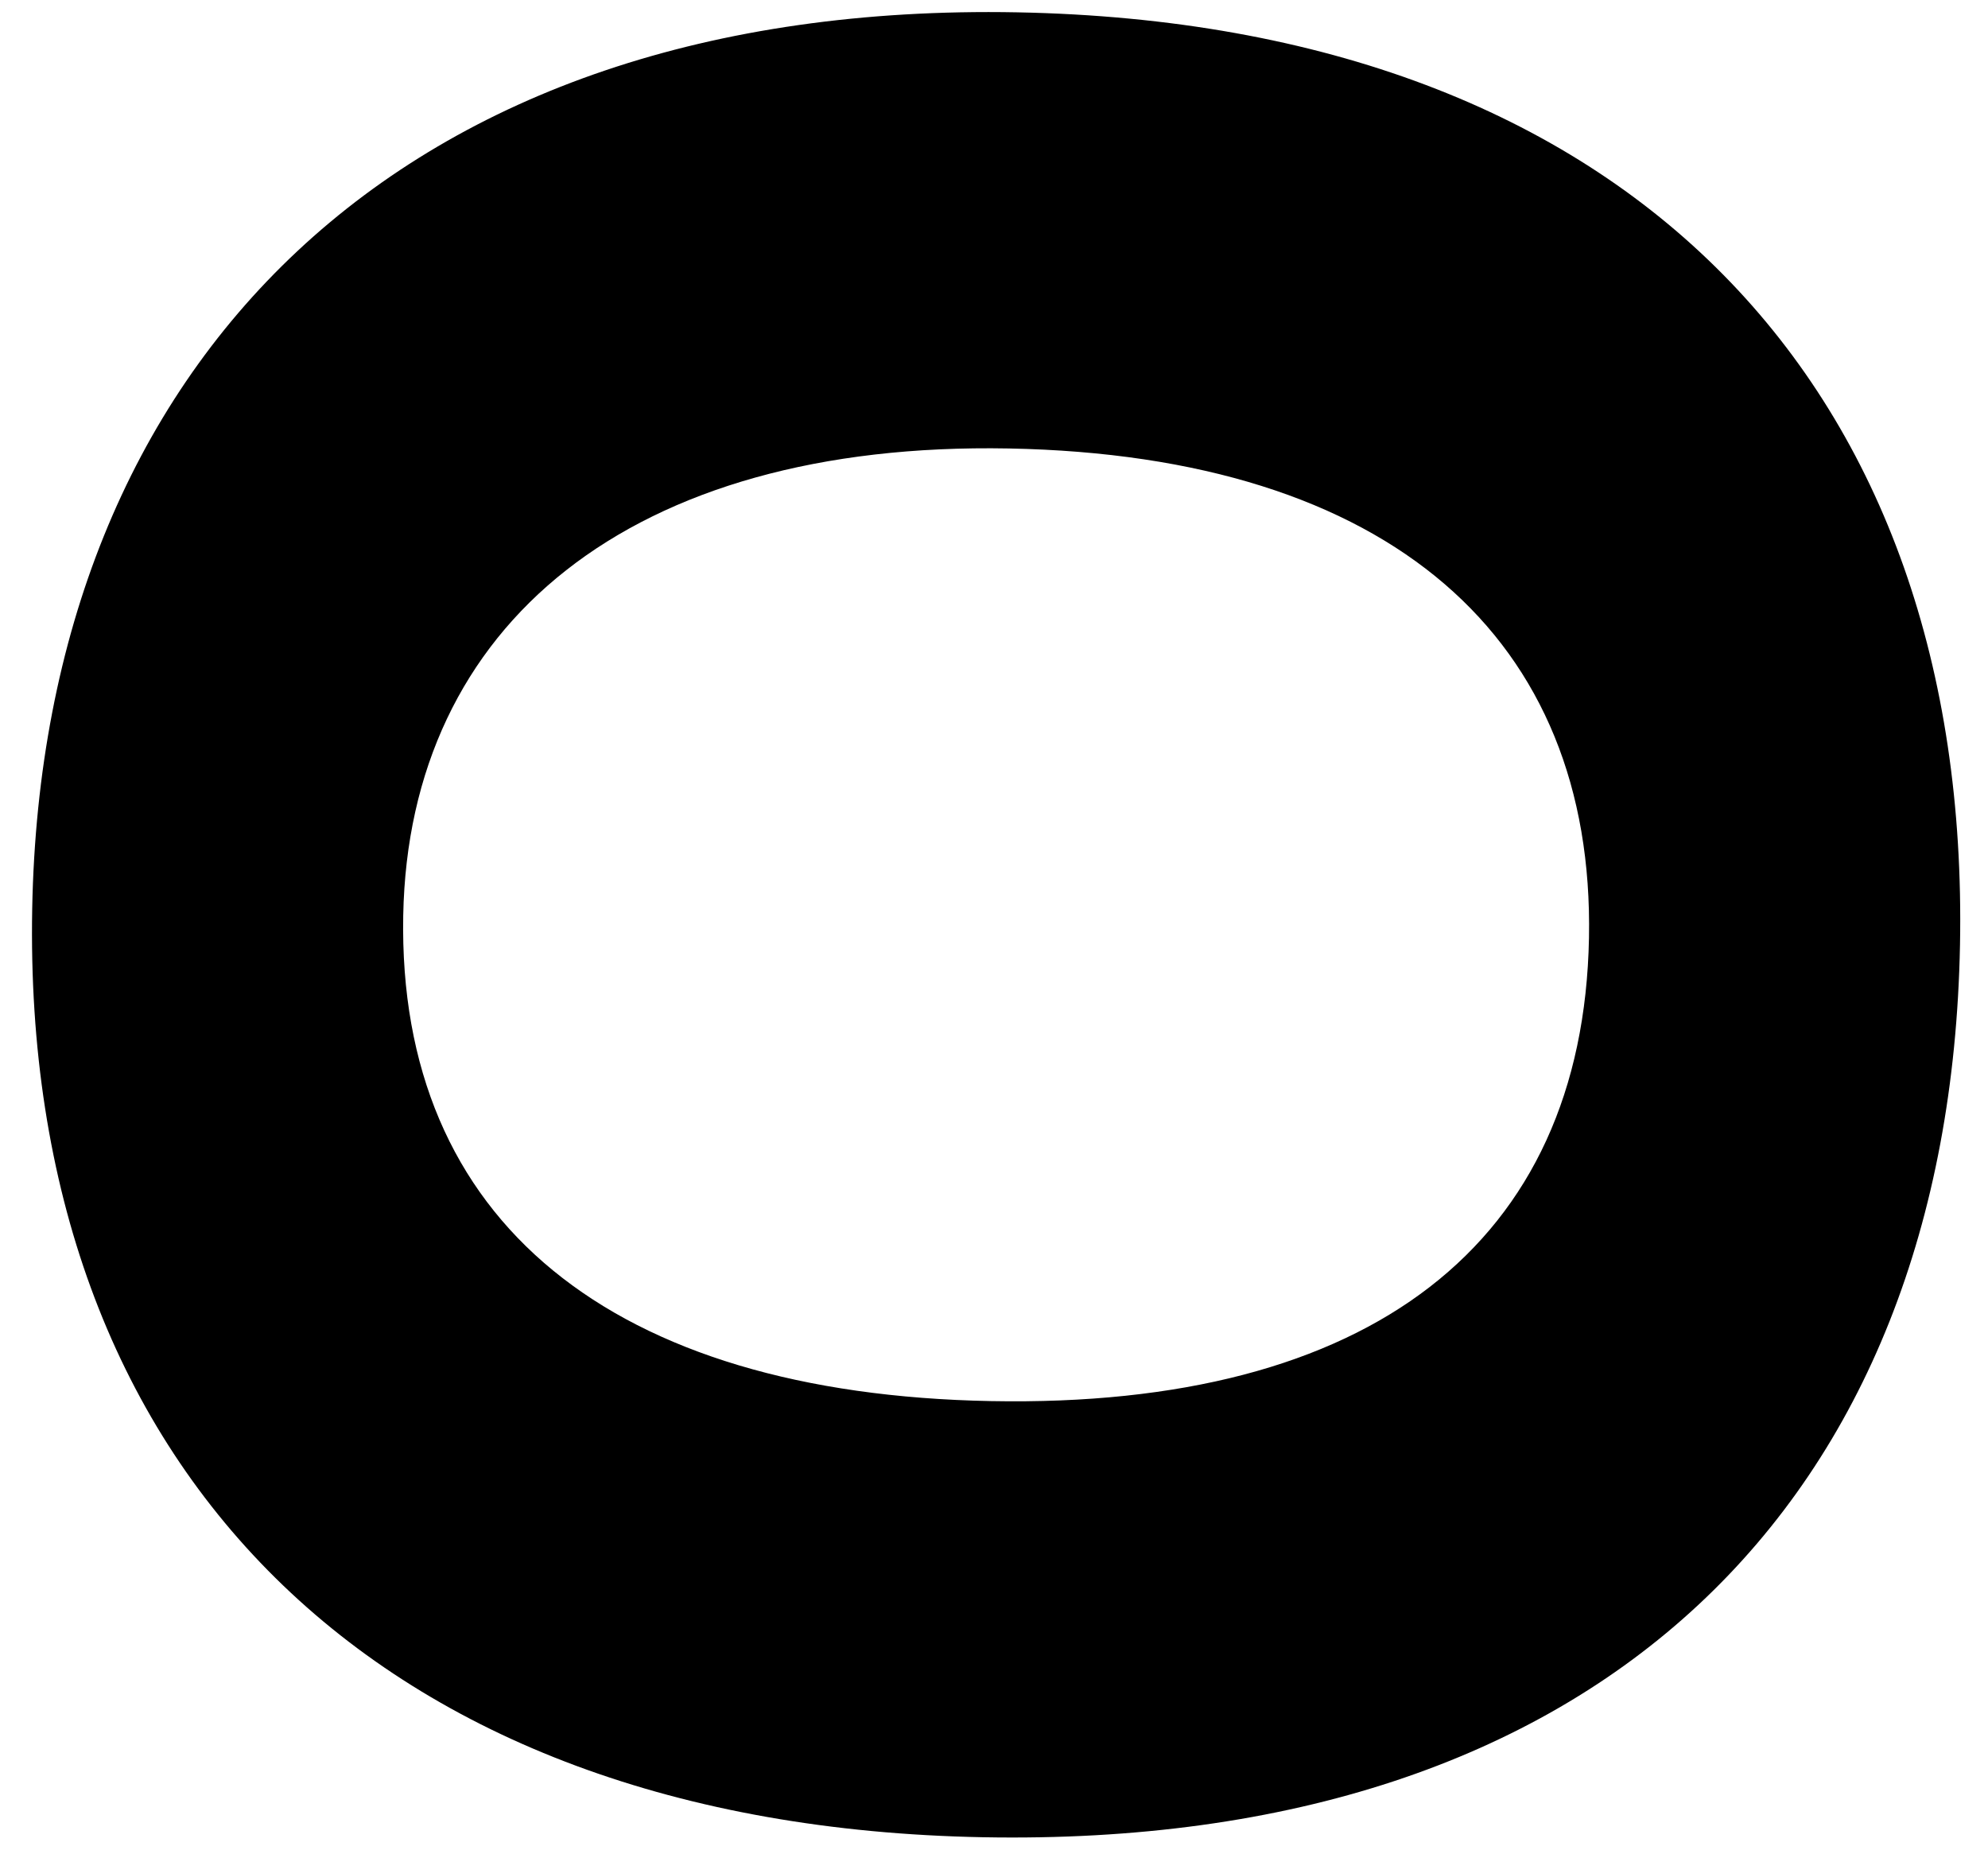
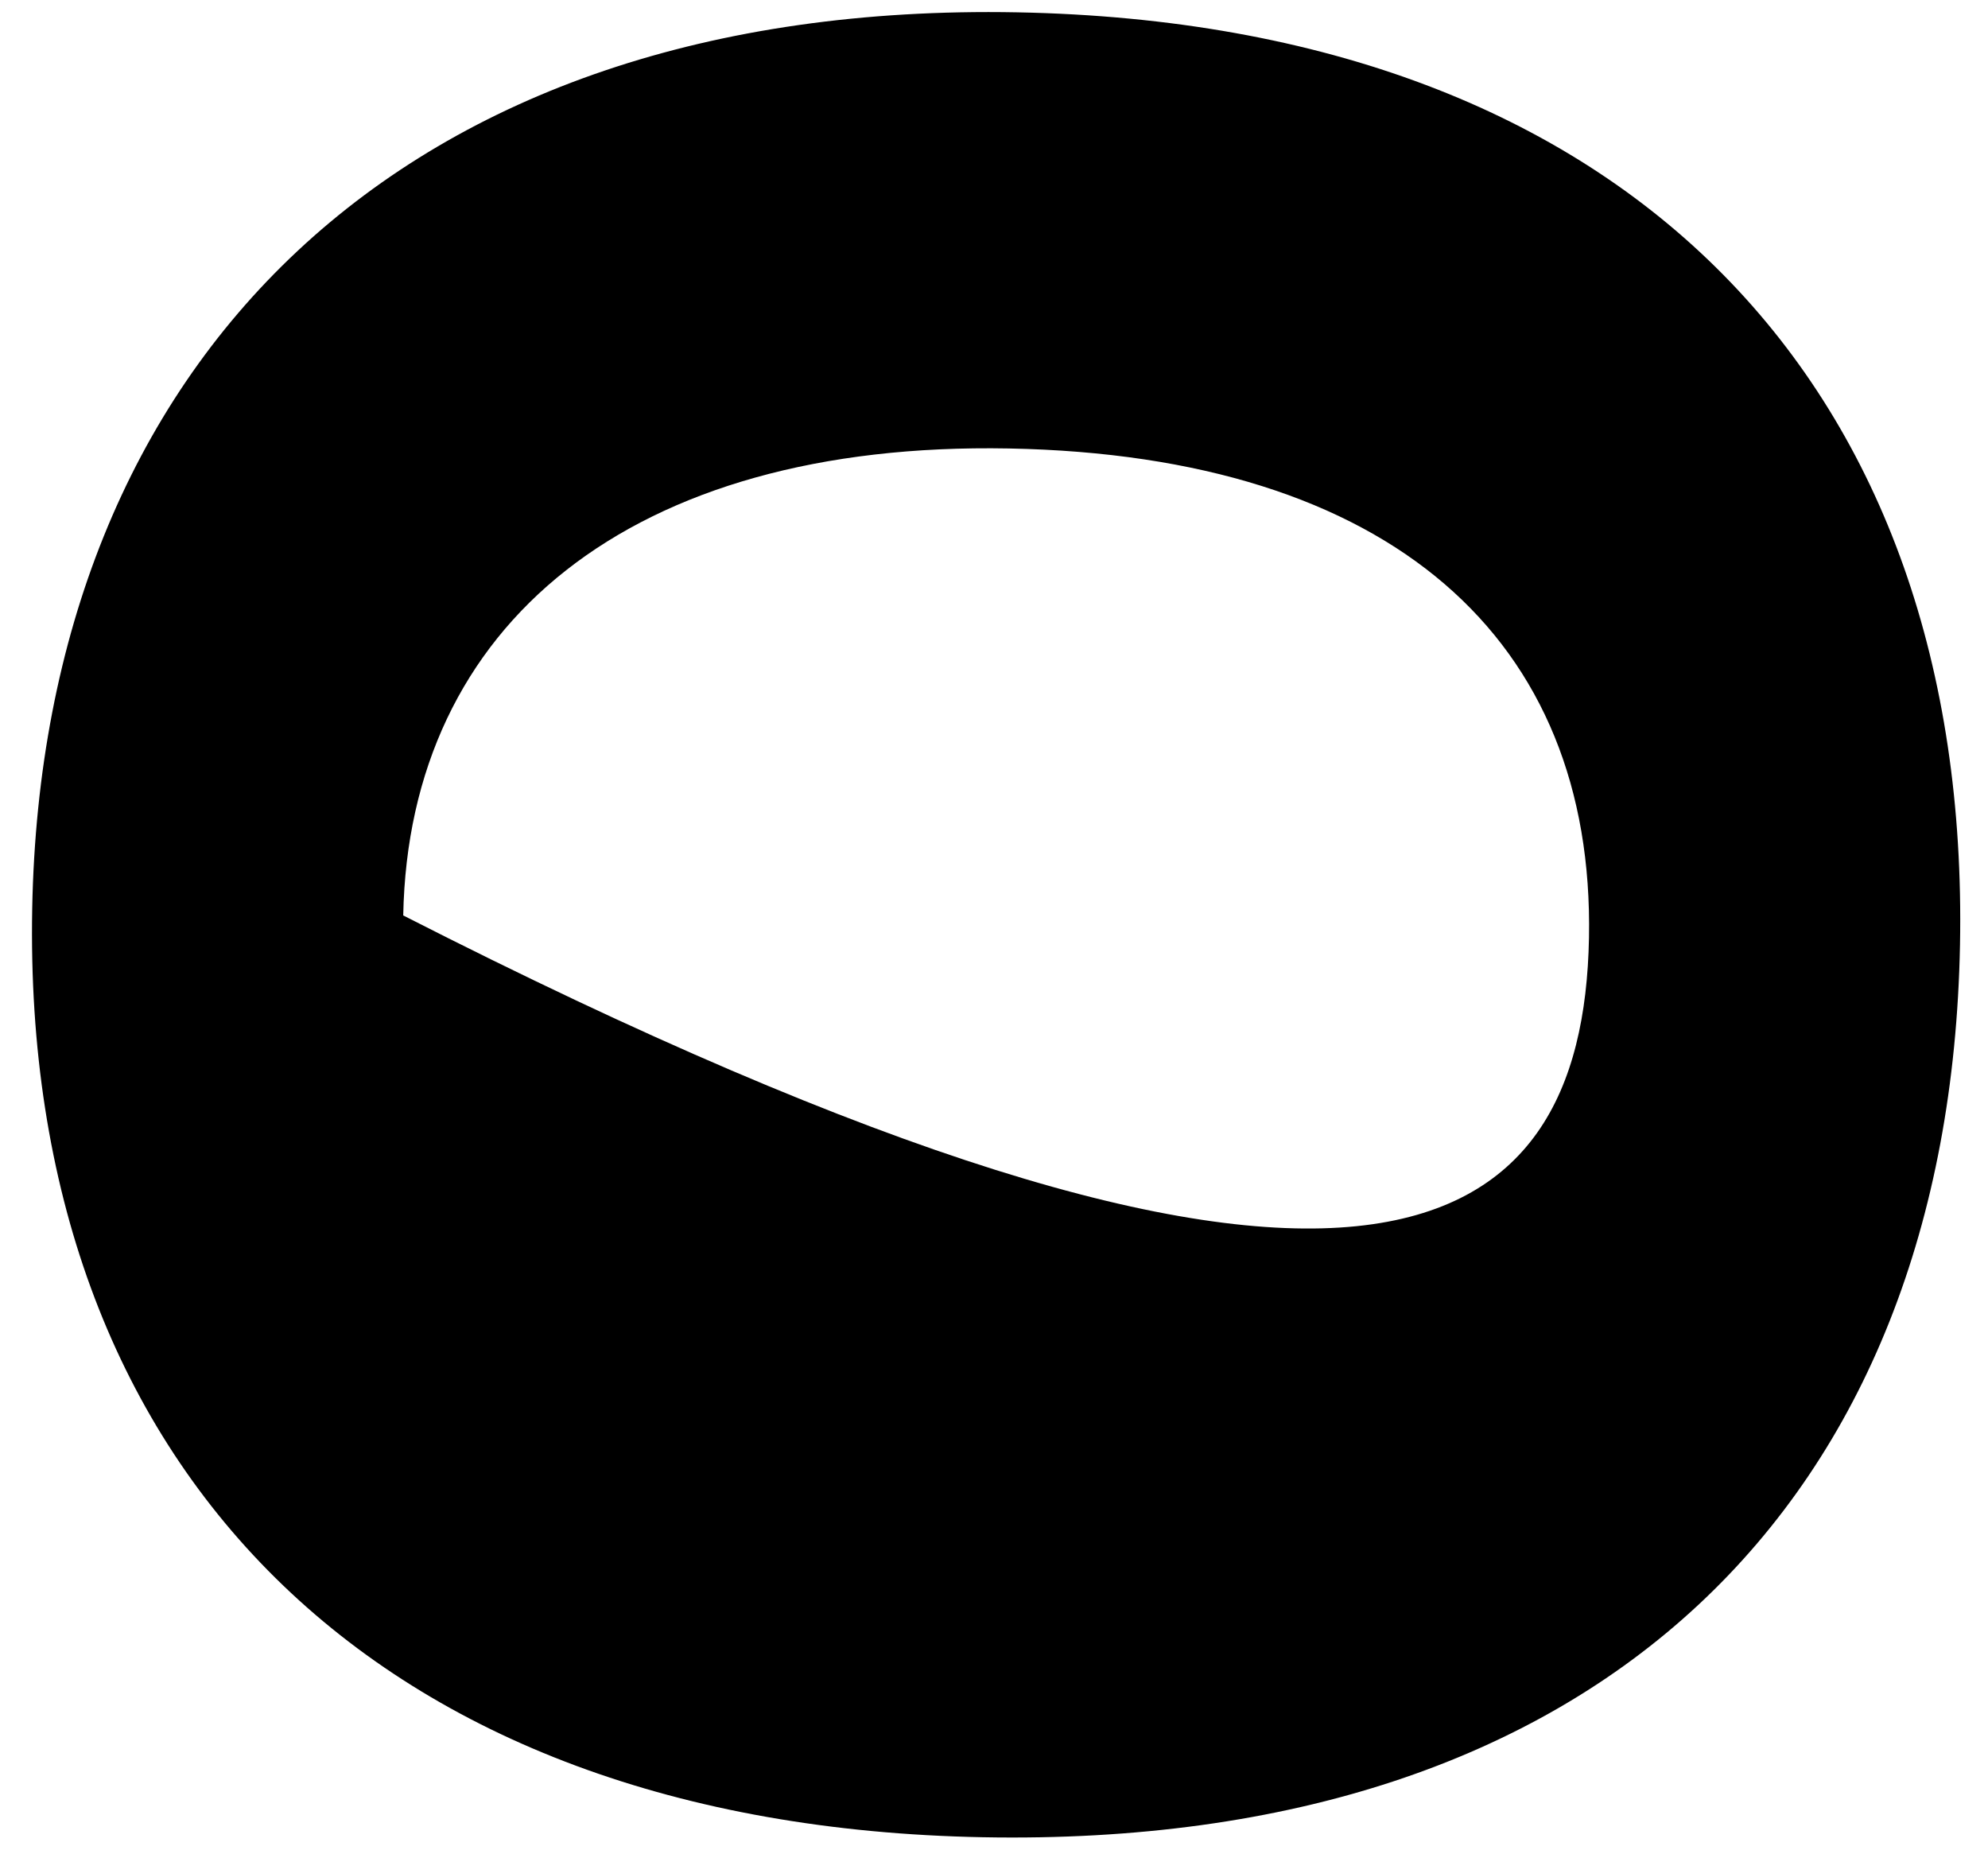
<svg xmlns="http://www.w3.org/2000/svg" width="59" height="55" viewBox="0 0 59 55" fill="none">
-   <path d="M0.956 26.956C1.262 10.723 11.911 0.022 30.187 0.366C48.463 0.711 58.479 11.574 58.169 28.034C57.856 44.608 47.443 54.859 29.167 54.514C11.118 54.174 0.644 43.53 0.956 26.956ZM11.967 27.163C11.796 36.245 18.172 41.362 29.411 41.573C40.649 41.785 46.986 36.908 47.158 27.827C47.324 18.972 41.295 13.521 29.943 13.307C18.705 13.096 12.13 18.536 11.967 27.163Z" fill="black" />
+   <path d="M0.956 26.956C1.262 10.723 11.911 0.022 30.187 0.366C48.463 0.711 58.479 11.574 58.169 28.034C57.856 44.608 47.443 54.859 29.167 54.514C11.118 54.174 0.644 43.53 0.956 26.956ZM11.967 27.163C40.649 41.785 46.986 36.908 47.158 27.827C47.324 18.972 41.295 13.521 29.943 13.307C18.705 13.096 12.13 18.536 11.967 27.163Z" fill="black" />
</svg>